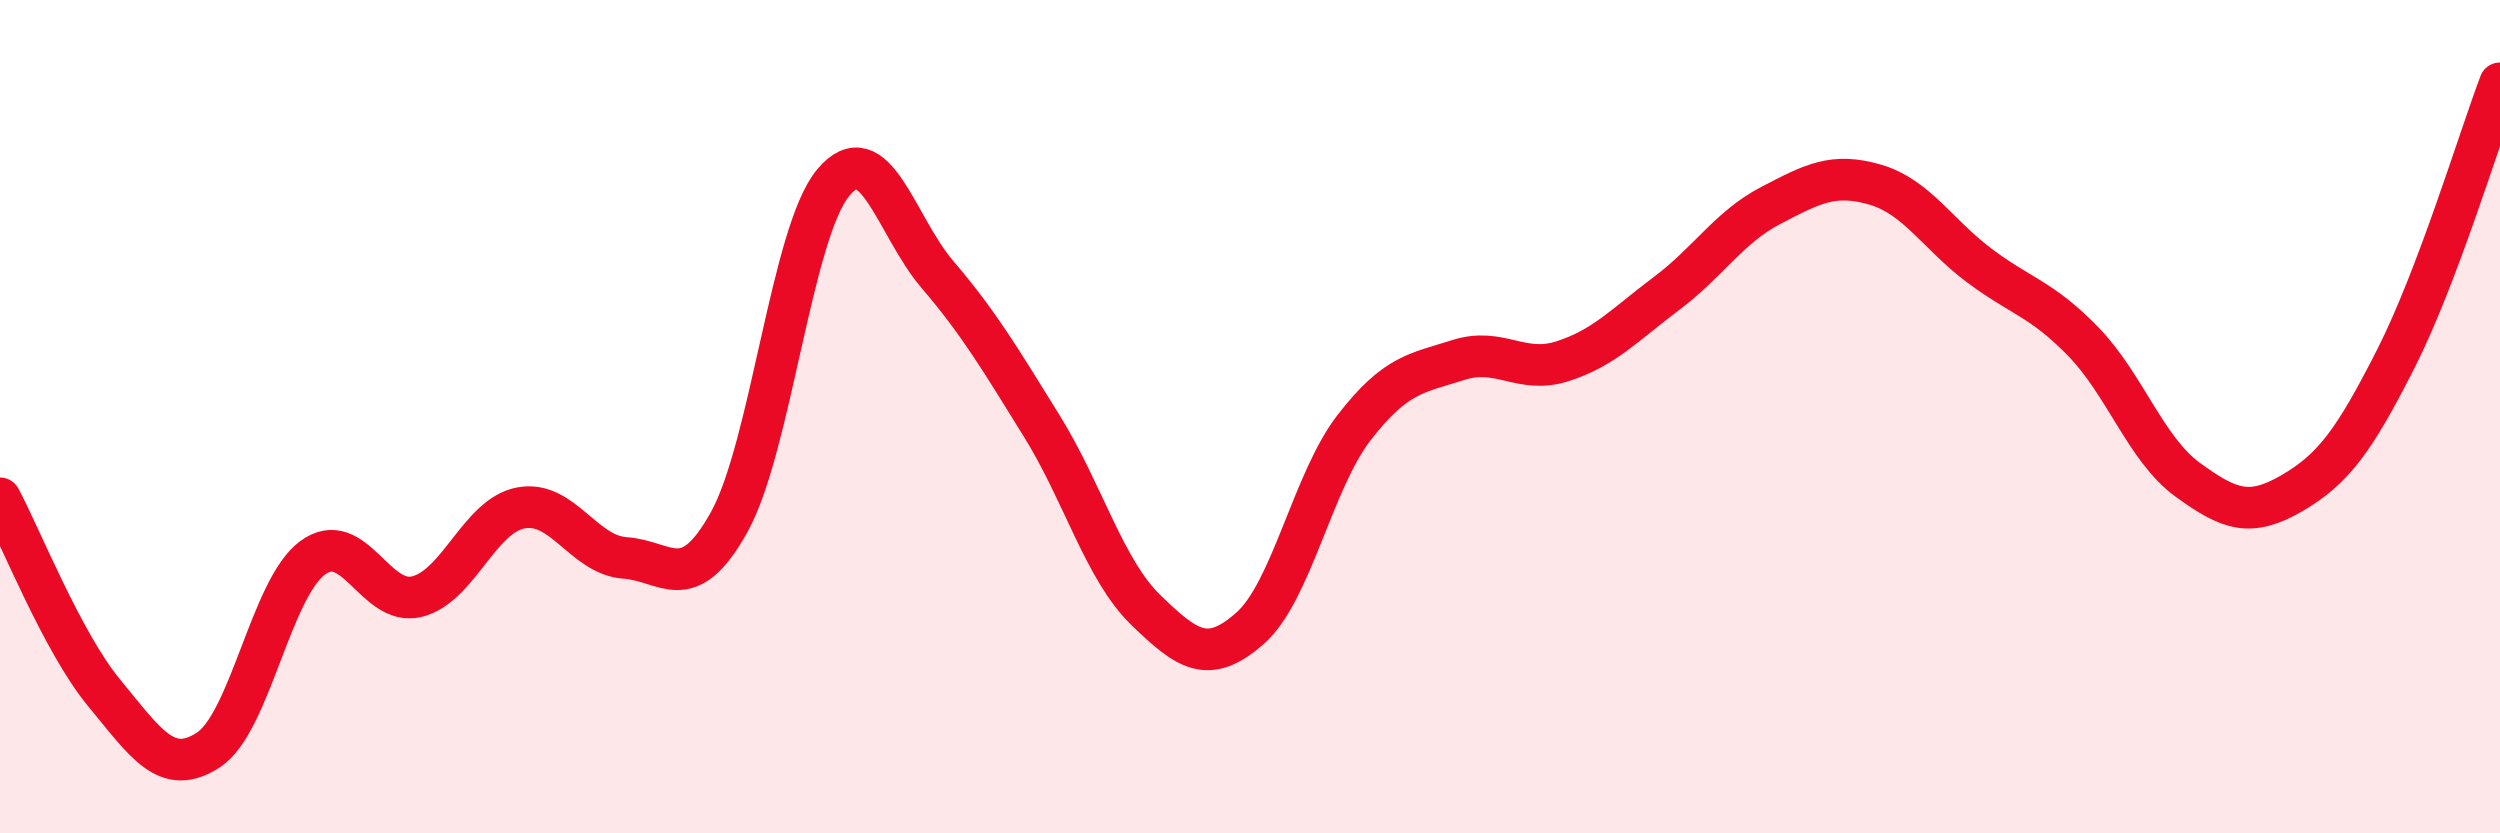
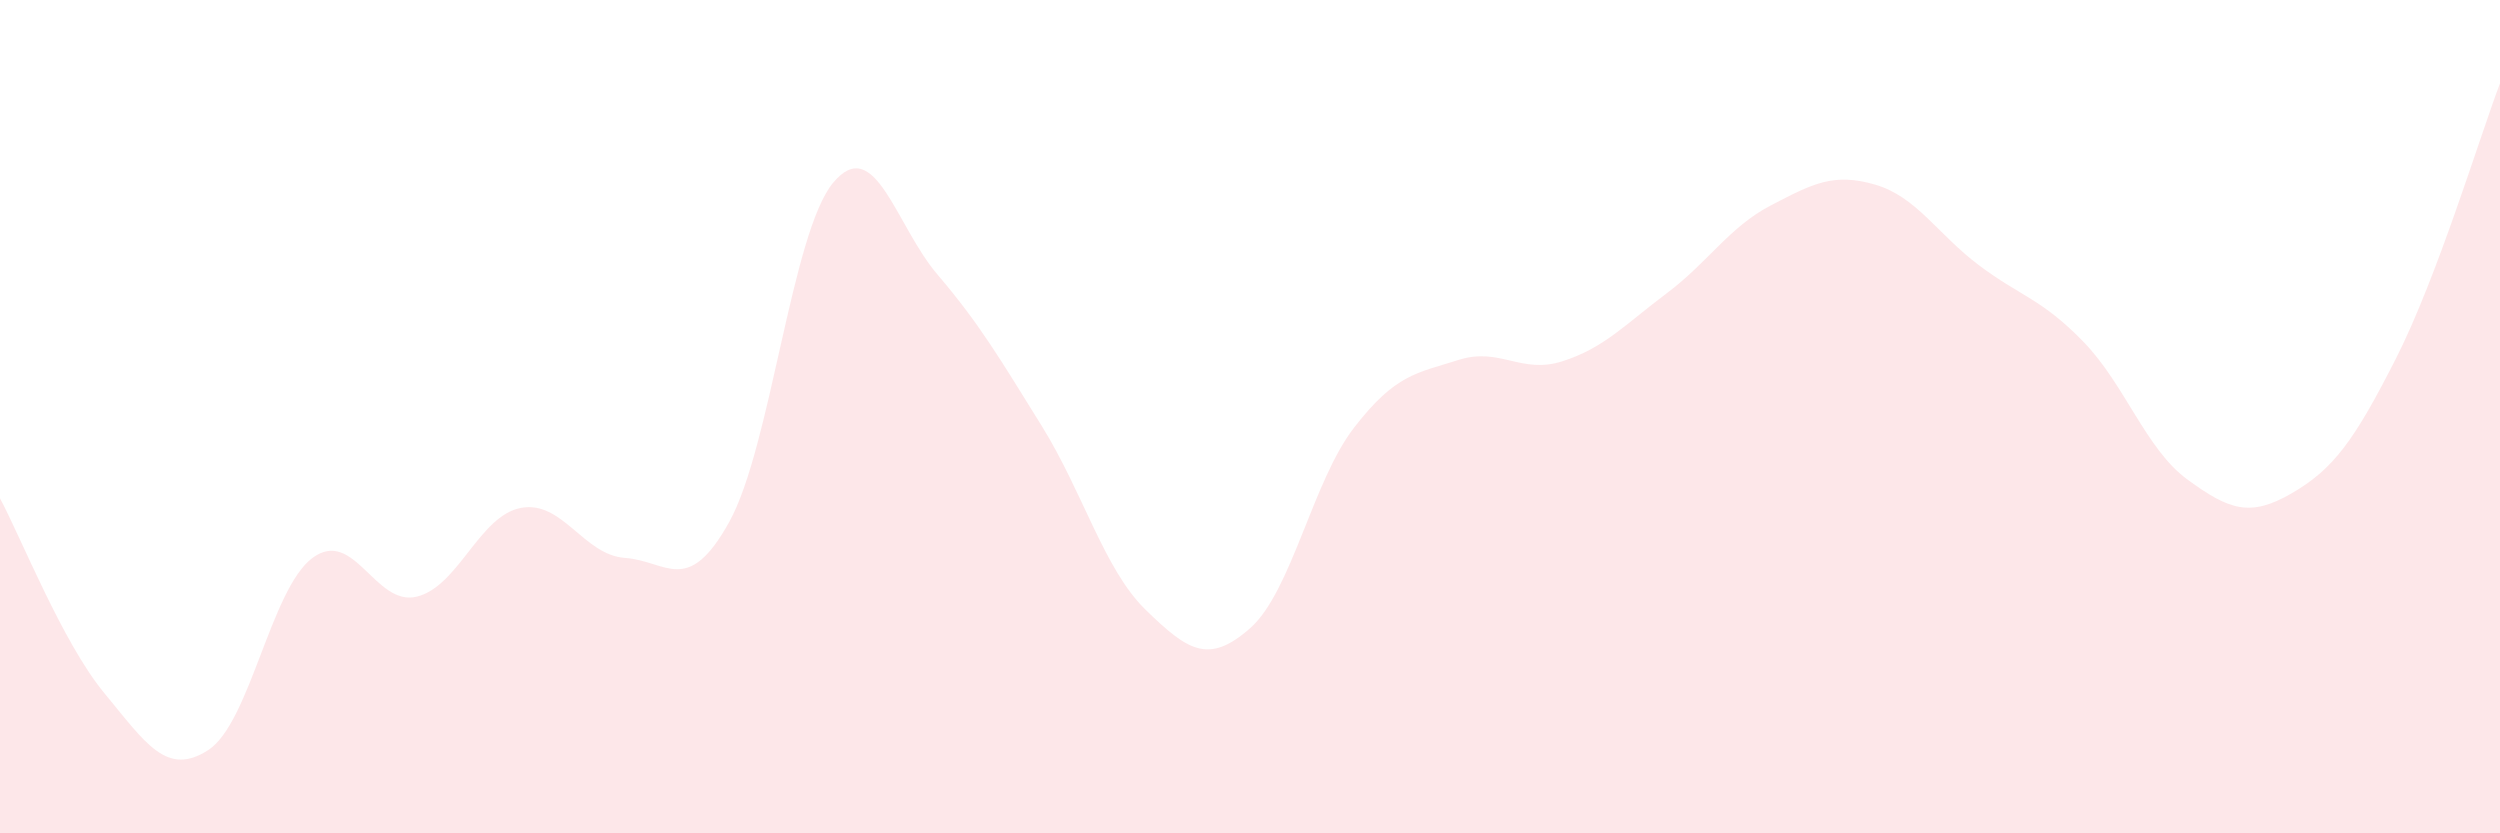
<svg xmlns="http://www.w3.org/2000/svg" width="60" height="20" viewBox="0 0 60 20">
  <path d="M 0,11.96 C 0.5,12.89 1.5,15.42 2.5,16.63 C 3.5,17.84 4,18.65 5,18 C 6,17.35 6.5,14.13 7.5,13.39 C 8.5,12.65 9,14.56 10,14.32 C 11,14.08 11.5,12.38 12.5,12.19 C 13.5,12 14,13.32 15,13.39 C 16,13.46 16.5,14.33 17.5,12.53 C 18.5,10.73 19,5.57 20,4.38 C 21,3.19 21.5,5.42 22.5,6.59 C 23.5,7.76 24,8.61 25,10.22 C 26,11.83 26.5,13.67 27.5,14.64 C 28.5,15.61 29,15.96 30,15.08 C 31,14.2 31.5,11.55 32.5,10.26 C 33.5,8.97 34,8.96 35,8.64 C 36,8.32 36.5,8.99 37.5,8.67 C 38.5,8.35 39,7.79 40,7.04 C 41,6.29 41.5,5.45 42.5,4.93 C 43.5,4.41 44,4.14 45,4.43 C 46,4.72 46.5,5.62 47.5,6.37 C 48.5,7.12 49,7.17 50,8.2 C 51,9.23 51.5,10.78 52.5,11.51 C 53.5,12.24 54,12.42 55,11.84 C 56,11.26 56.5,10.58 57.5,8.61 C 58.5,6.64 59.5,3.32 60,2L60 20L0 20Z" fill="#EB0A25" opacity="0.1" stroke-linecap="round" stroke-linejoin="round" />
-   <path d="M 0,11.96 C 0.5,12.89 1.5,15.42 2.5,16.63 C 3.5,17.84 4,18.65 5,18 C 6,17.35 6.5,14.13 7.5,13.39 C 8.5,12.65 9,14.56 10,14.32 C 11,14.08 11.5,12.38 12.5,12.19 C 13.5,12 14,13.32 15,13.39 C 16,13.46 16.5,14.33 17.5,12.53 C 18.5,10.73 19,5.57 20,4.38 C 21,3.19 21.5,5.42 22.5,6.59 C 23.5,7.76 24,8.61 25,10.22 C 26,11.83 26.5,13.67 27.5,14.64 C 28.5,15.61 29,15.96 30,15.08 C 31,14.2 31.5,11.55 32.5,10.26 C 33.5,8.97 34,8.96 35,8.64 C 36,8.32 36.5,8.99 37.5,8.67 C 38.5,8.35 39,7.79 40,7.04 C 41,6.29 41.5,5.45 42.5,4.93 C 43.5,4.41 44,4.14 45,4.43 C 46,4.72 46.5,5.62 47.5,6.37 C 48.5,7.12 49,7.17 50,8.2 C 51,9.23 51.5,10.78 52.5,11.51 C 53.5,12.24 54,12.42 55,11.84 C 56,11.26 56.5,10.58 57.5,8.61 C 58.5,6.64 59.5,3.32 60,2" stroke="#EB0A25" stroke-width="1" fill="none" stroke-linecap="round" stroke-linejoin="round" />
</svg>